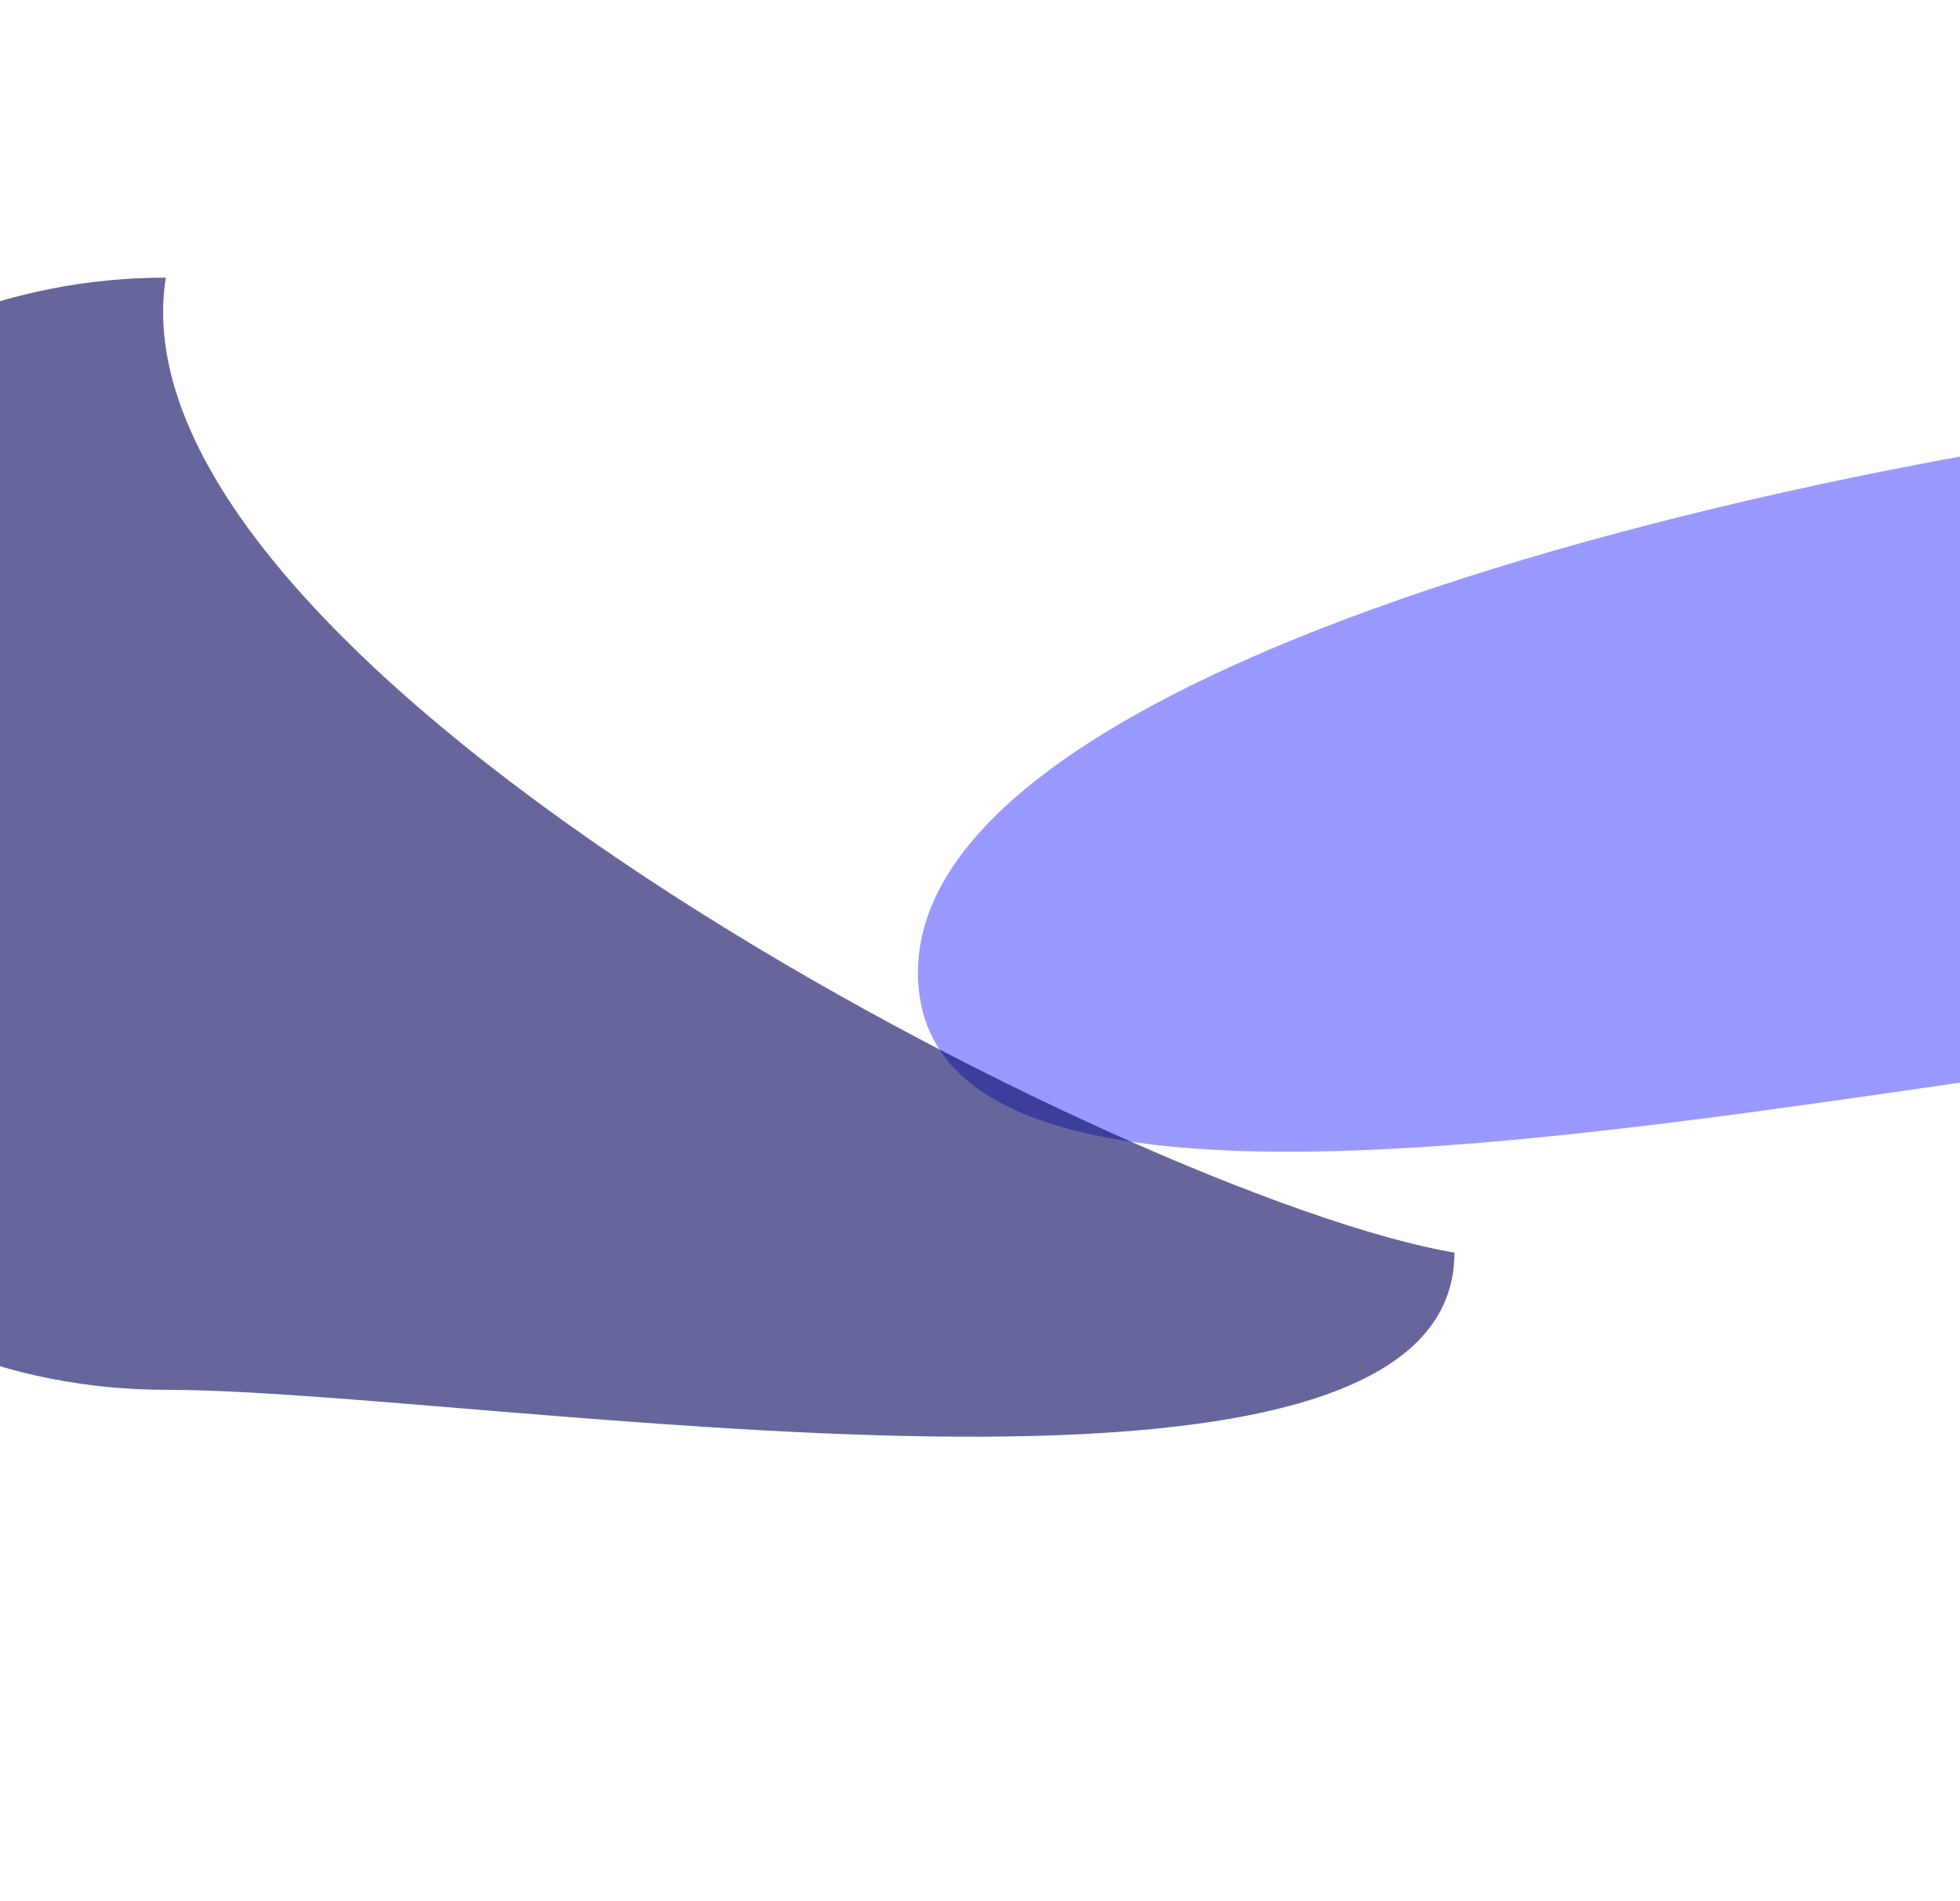
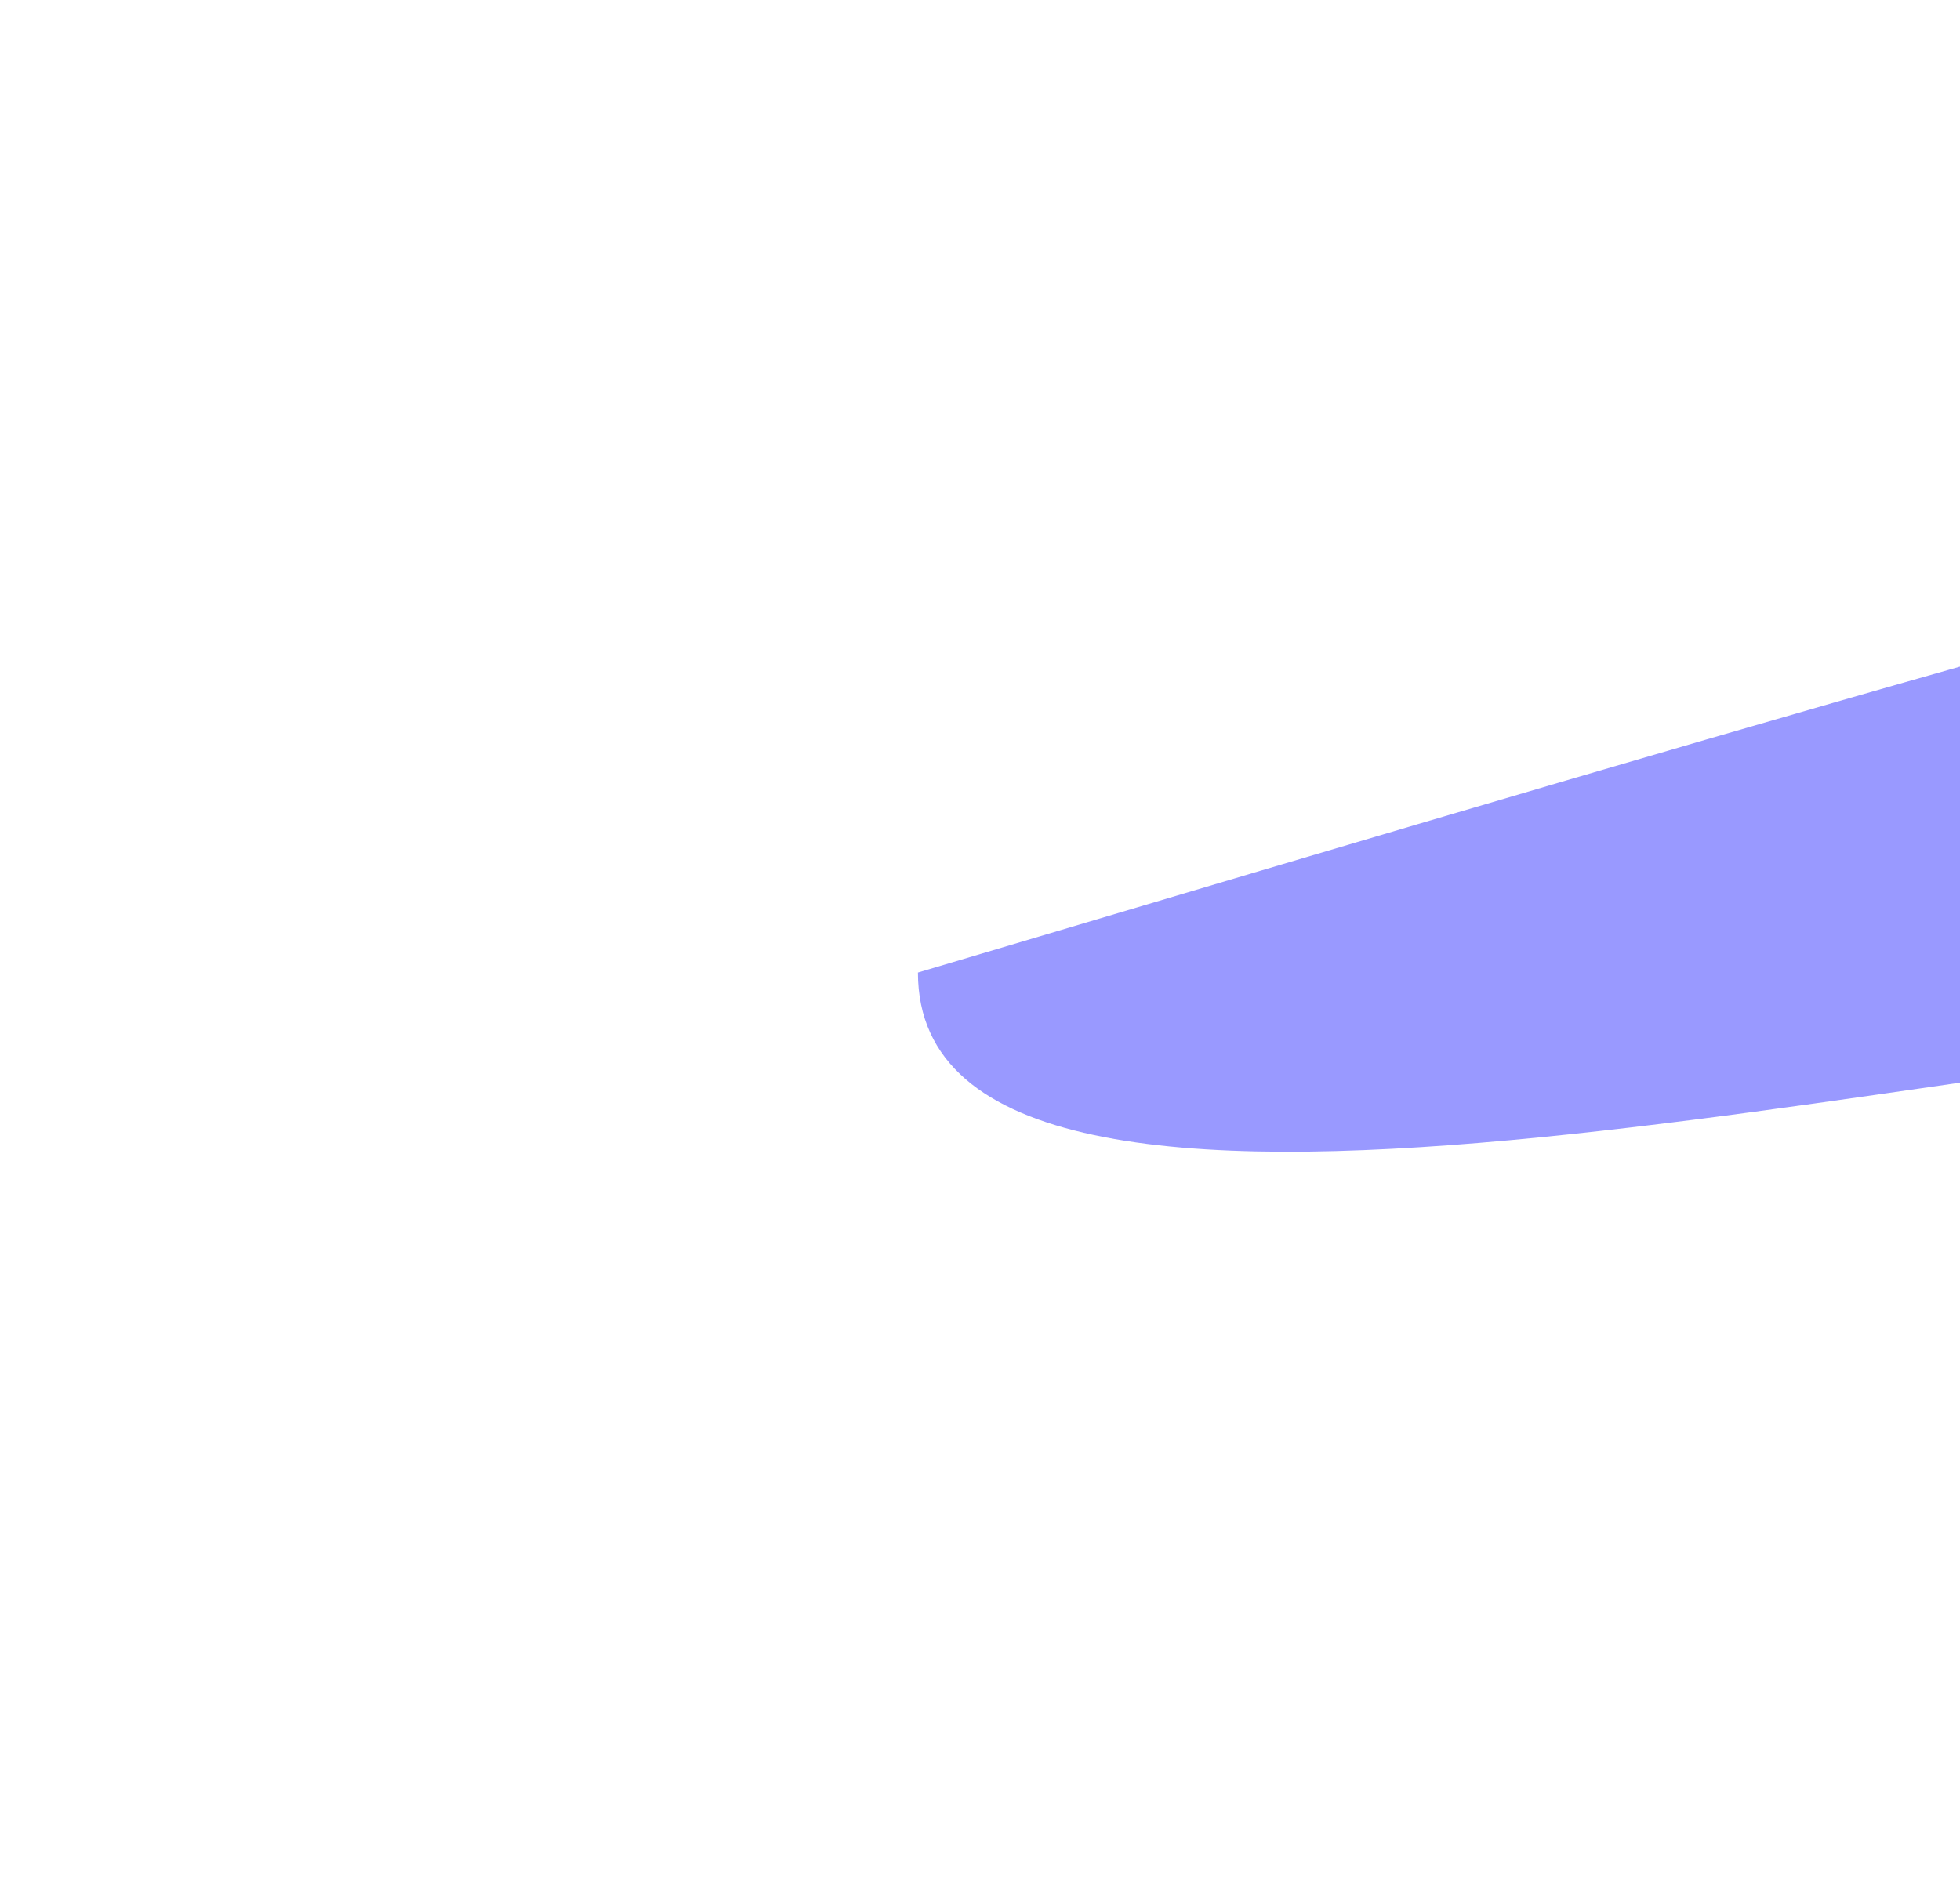
<svg xmlns="http://www.w3.org/2000/svg" width="1200" height="1164" viewBox="0 0 1200 1164" fill="none">
  <g filter="url(#filter0_f_45_240)">
-     <path d="M1900 420.5C1900 641.69 1685.37 635 1457 635C1228.63 635 562 816.69 562 595.5C562 374.31 1286.13 244 1514.5 244C1742.87 244 1900 199.31 1900 420.5Z" fill="#9999FF" />
+     <path d="M1900 420.5C1900 641.69 1685.37 635 1457 635C1228.63 635 562 816.69 562 595.5C1742.87 244 1900 199.31 1900 420.5Z" fill="#9999FF" />
  </g>
  <g opacity="0.6" filter="url(#filter1_f_45_240)">
-     <path d="M890.5 767C890.5 955.053 295.628 851 101.5 851C-92.628 851 -250 698.553 -250 510.5C-250 322.447 -92.628 170 101.5 170C63.5 411 698.5 734.5 890.5 767Z" fill="#00005B" />
-   </g>
+     </g>
  <defs>
    <filter id="filter0_f_45_240" x="62" y="-259.701" width="2338" height="1464.91" filterUnits="userSpaceOnUse" color-interpolation-filters="sRGB">
      <feFlood flood-opacity="0" result="BackgroundImageFix" />
      <feBlend mode="normal" in="SourceGraphic" in2="BackgroundImageFix" result="shape" />
      <feGaussianBlur stdDeviation="250" result="effect1_foregroundBlur_45_240" />
    </filter>
    <filter id="filter1_f_45_240" x="-950" y="-530" width="2540.5" height="2109.71" filterUnits="userSpaceOnUse" color-interpolation-filters="sRGB">
      <feFlood flood-opacity="0" result="BackgroundImageFix" />
      <feBlend mode="normal" in="SourceGraphic" in2="BackgroundImageFix" result="shape" />
      <feGaussianBlur stdDeviation="350" result="effect1_foregroundBlur_45_240" />
    </filter>
  </defs>
</svg>